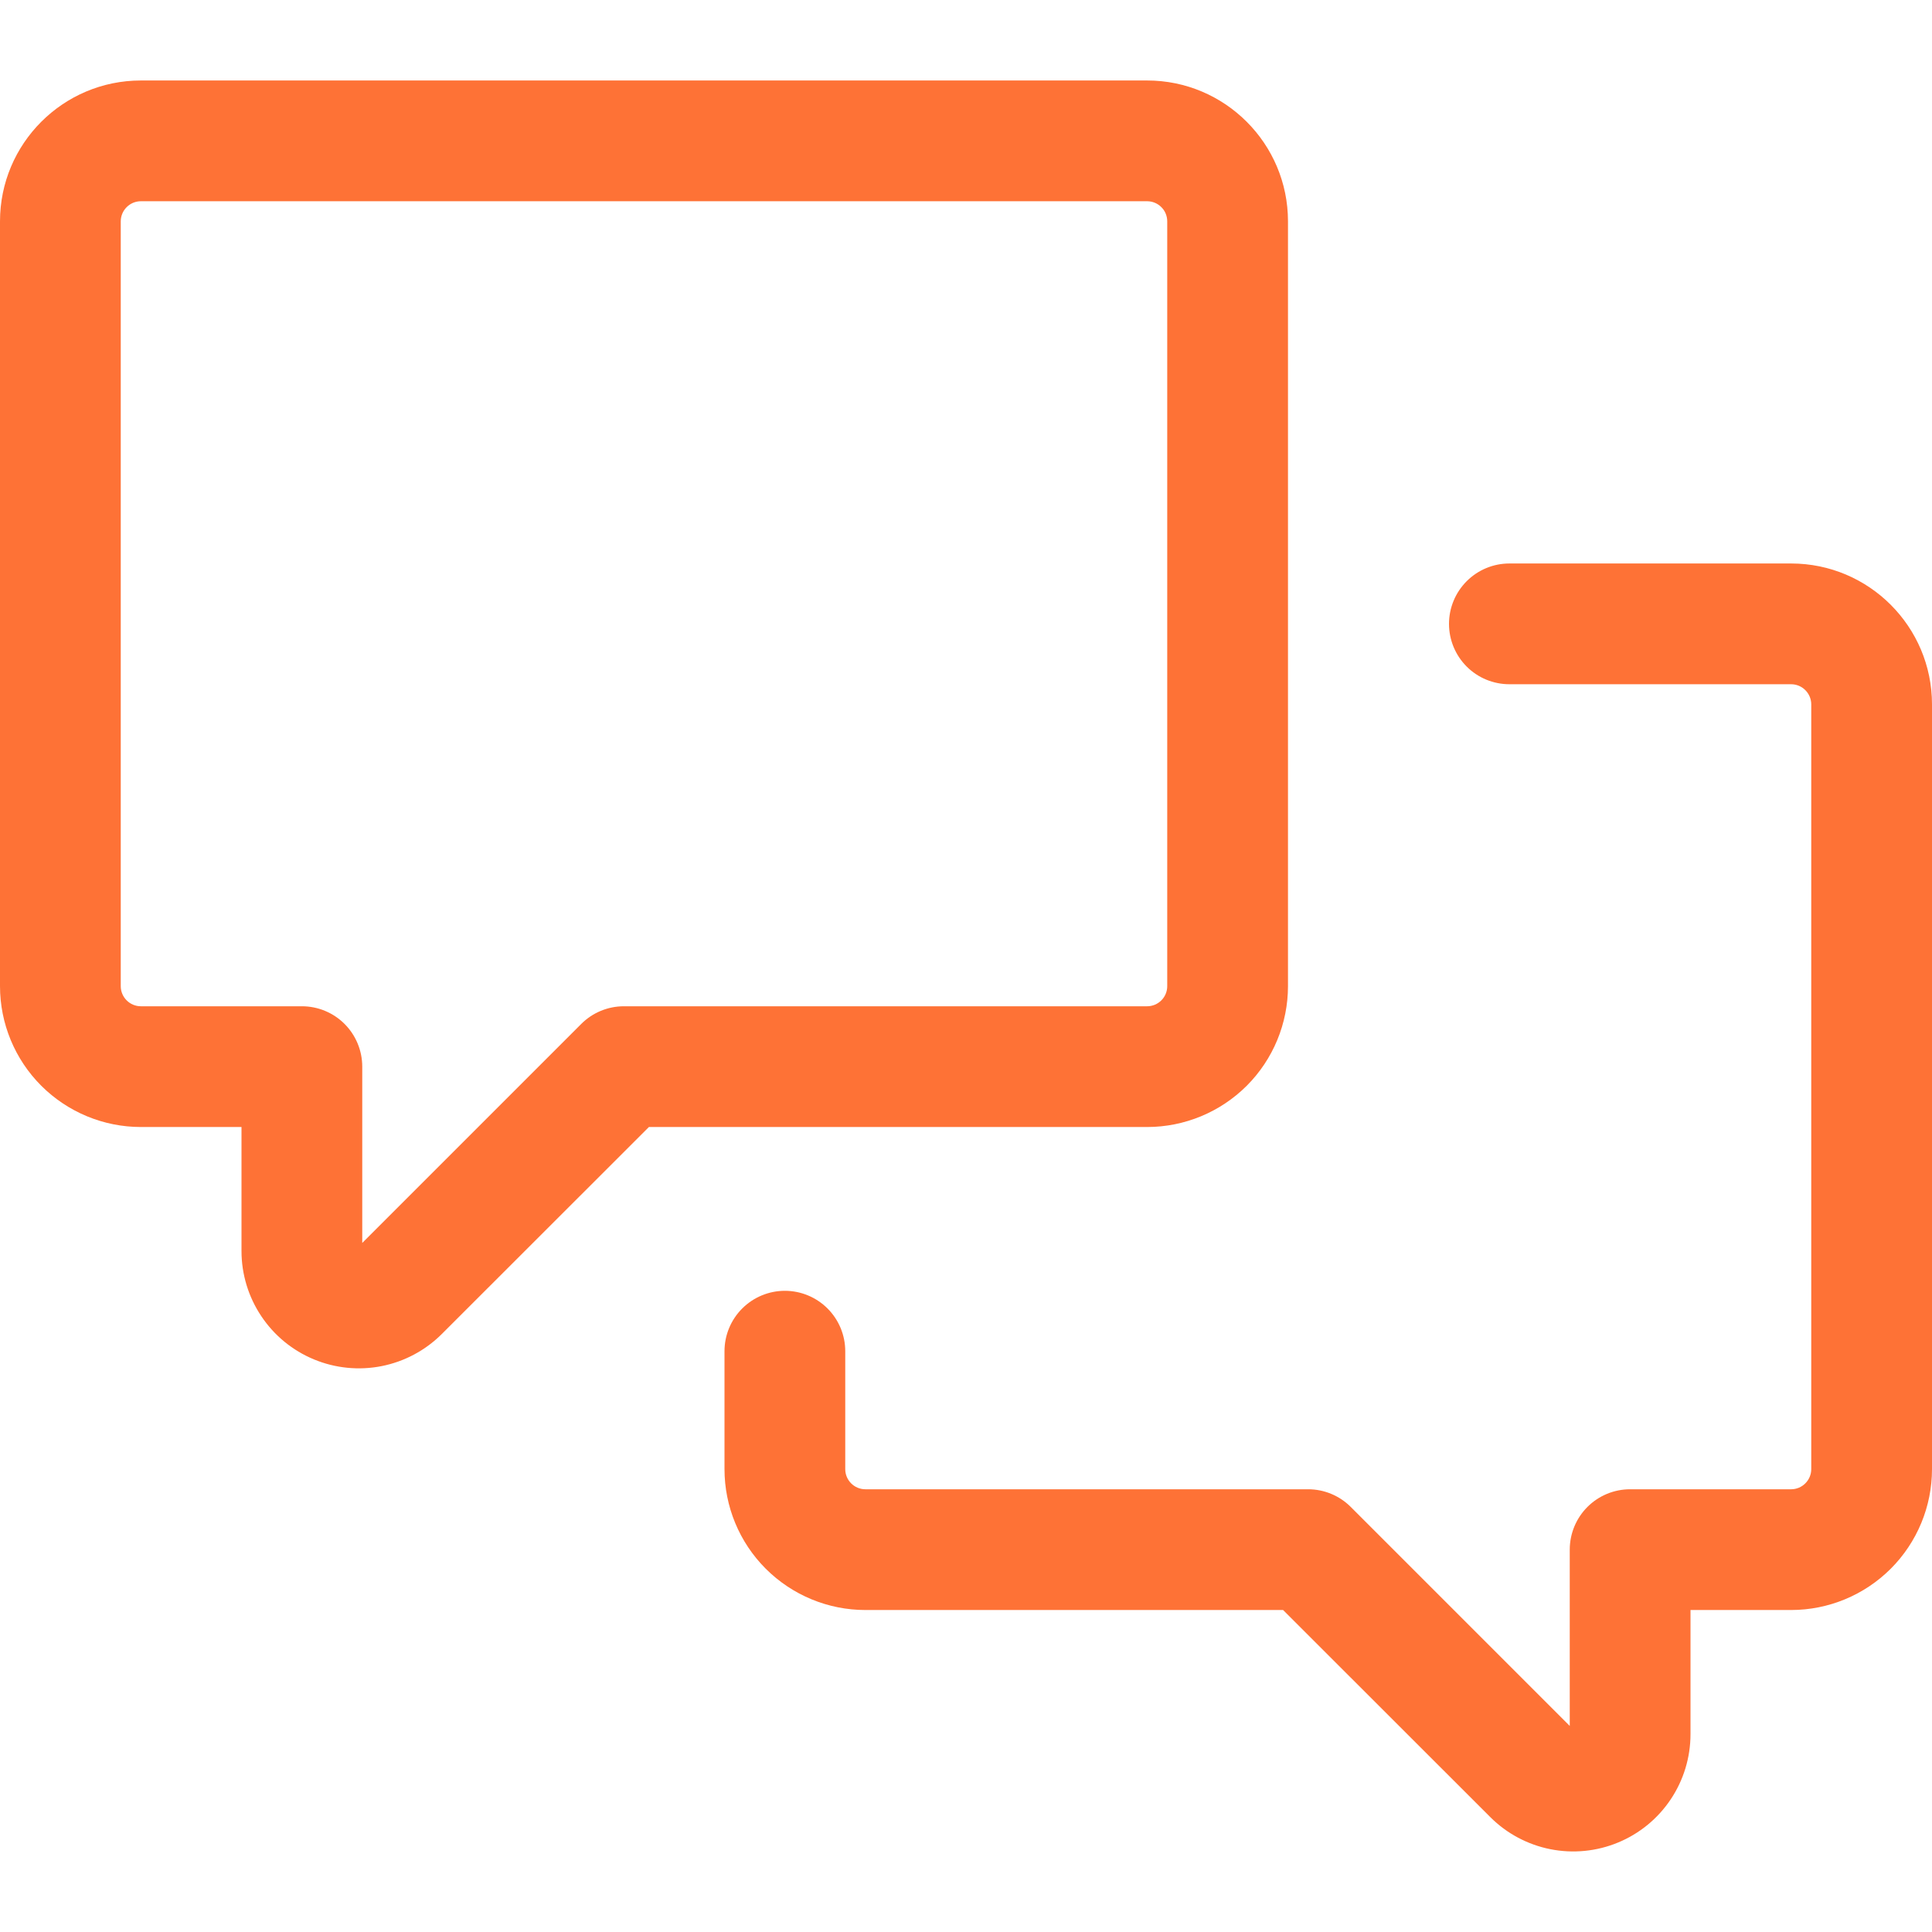
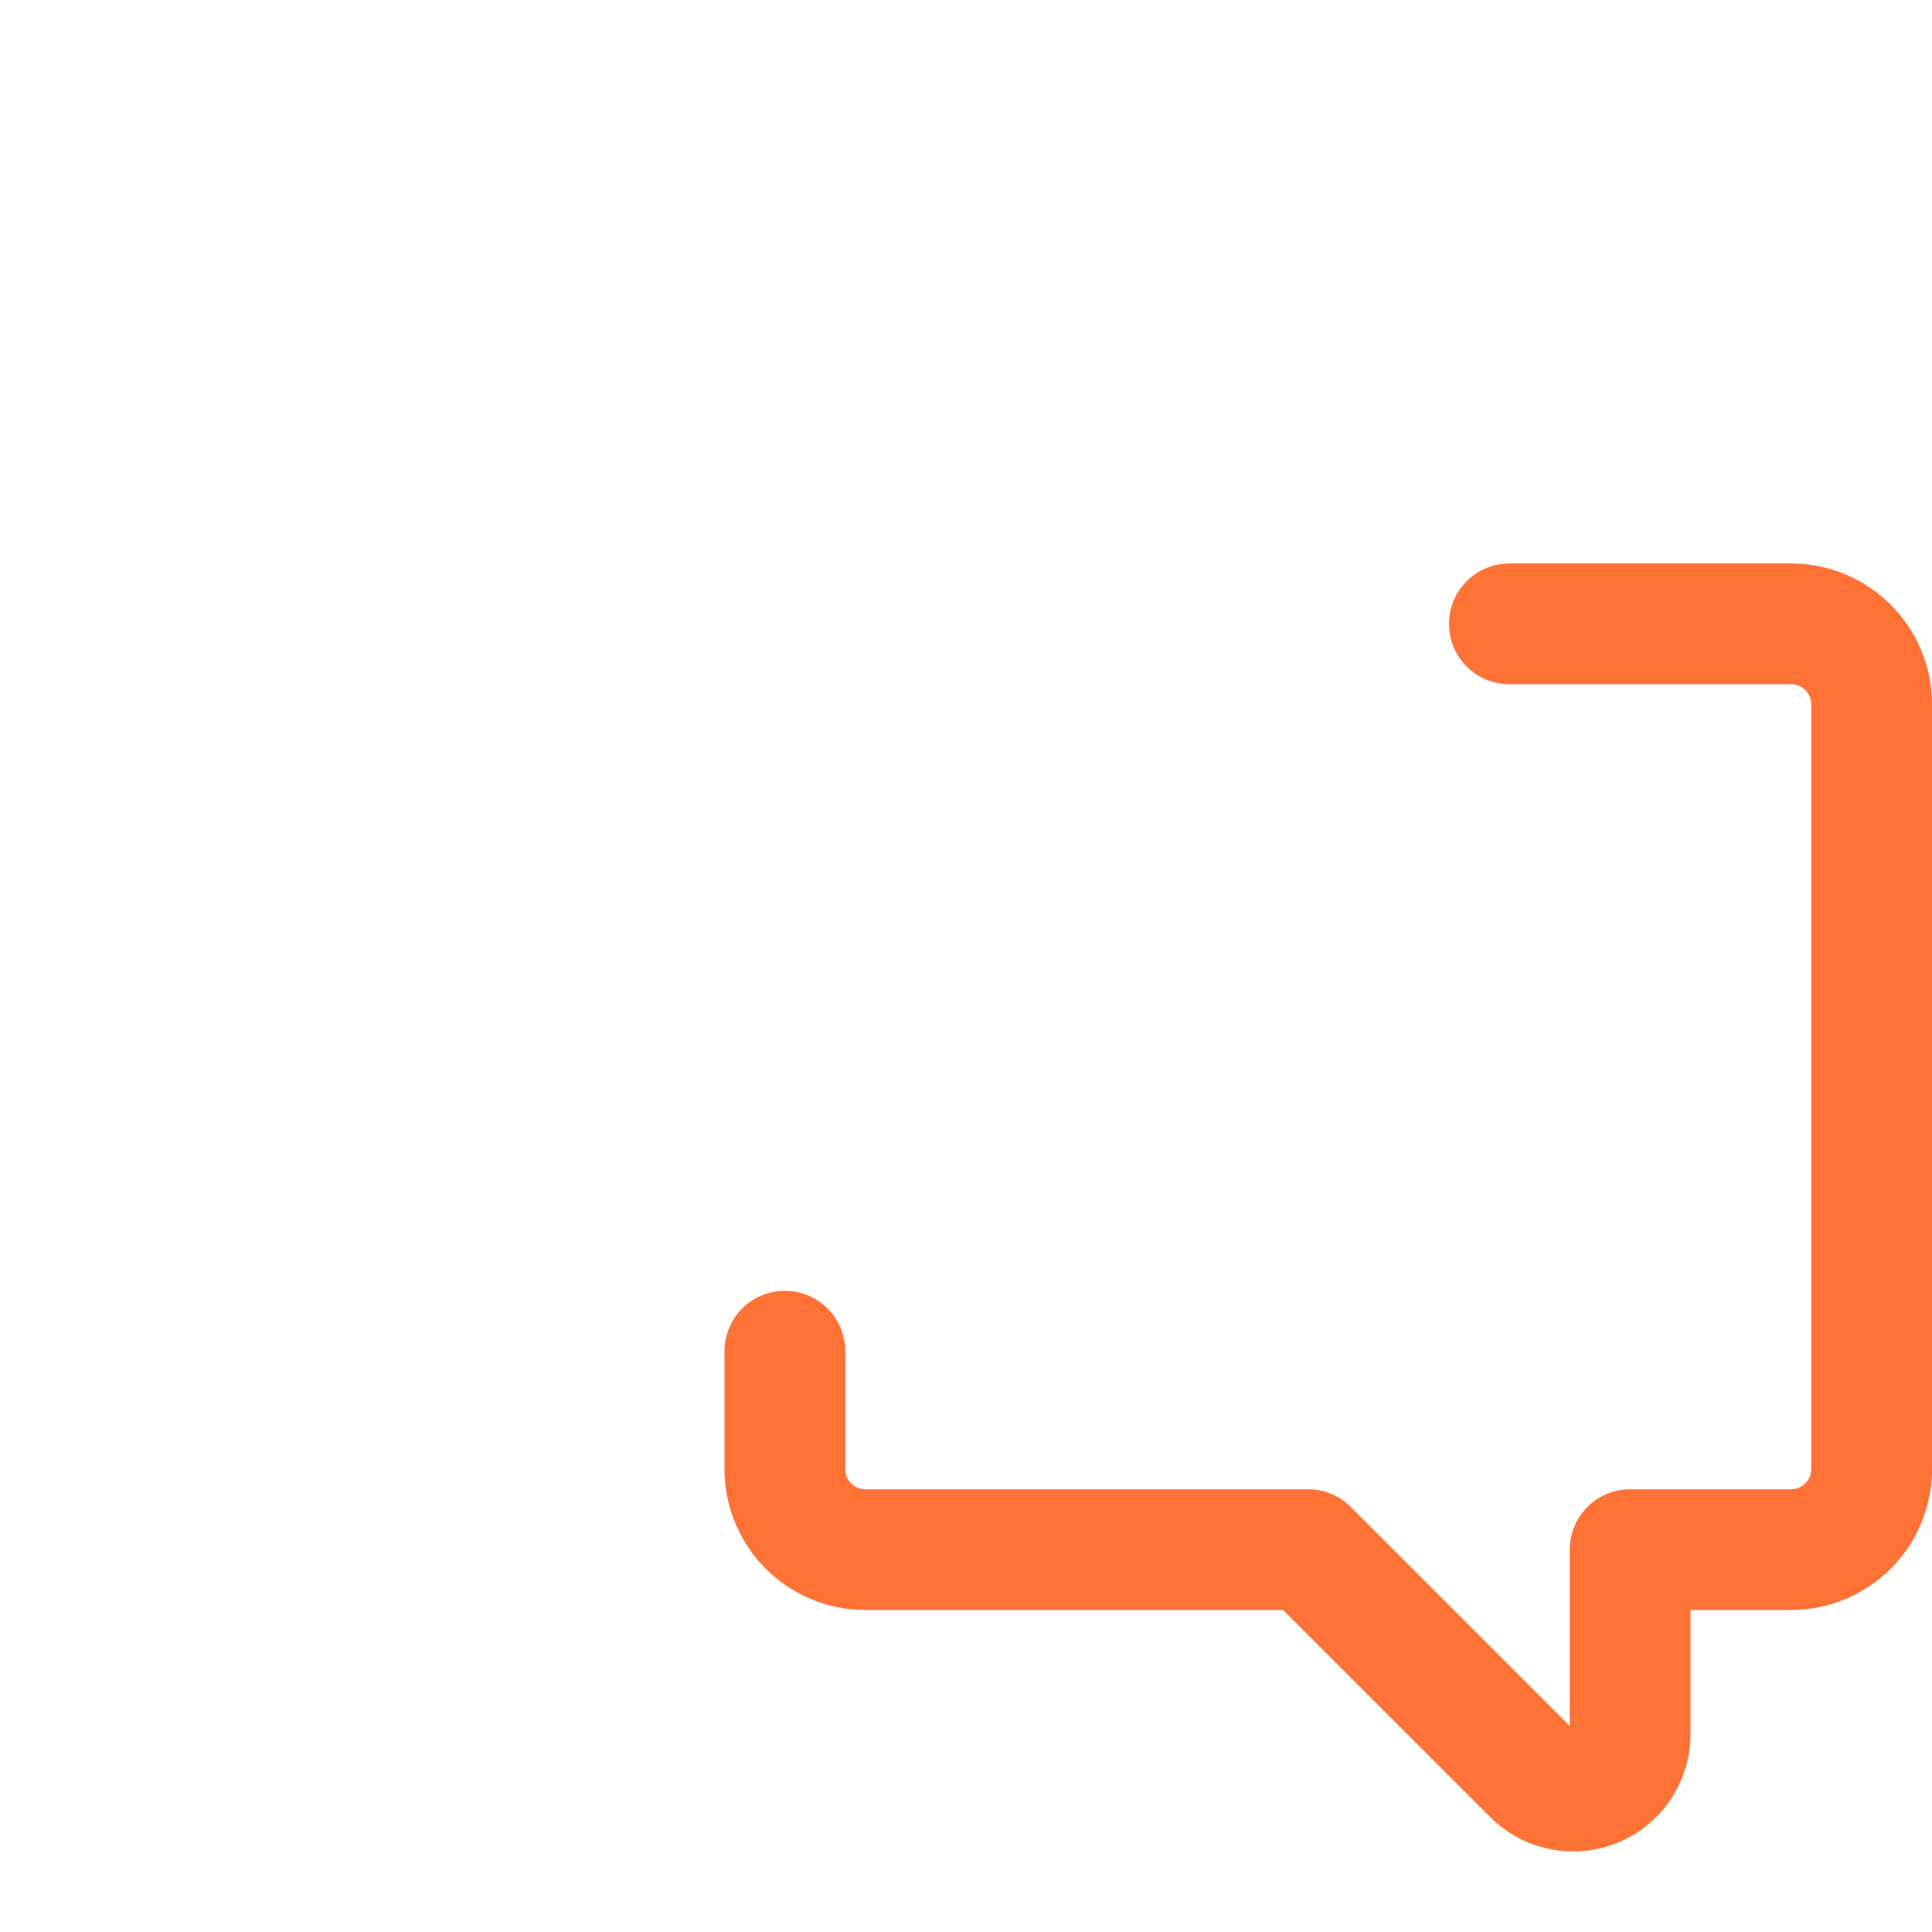
<svg xmlns="http://www.w3.org/2000/svg" width="50" height="50" viewBox="0 0 50 50" fill="none">
-   <path d="M3.646 2.083H29.688C31.7 2.083 33.333 3.717 33.333 5.729V25.521C33.333 26.488 32.949 27.415 32.266 28.099C31.582 28.782 30.654 29.167 29.688 29.167H16.794L11.431 34.527C11.006 34.95 10.466 35.238 9.877 35.355C9.289 35.471 8.679 35.411 8.125 35.181C7.571 34.952 7.097 34.564 6.764 34.065C6.43 33.567 6.251 32.981 6.25 32.381V29.167H3.646C2.679 29.167 1.752 28.782 1.068 28.099C0.384 27.415 0 26.488 0 25.521L0 5.729C0 3.717 1.633 2.083 3.646 2.083ZM3.125 5.729V25.521C3.125 25.808 3.358 26.042 3.646 26.042H7.812C8.227 26.042 8.624 26.206 8.917 26.499C9.21 26.792 9.375 27.19 9.375 27.604V32.167L15.042 26.5C15.334 26.207 15.732 26.042 16.146 26.042H29.688C29.826 26.042 29.958 25.987 30.056 25.889C30.154 25.791 30.208 25.659 30.208 25.521V5.729C30.208 5.591 30.154 5.458 30.056 5.361C29.958 5.263 29.826 5.208 29.688 5.208H3.646C3.508 5.208 3.375 5.263 3.278 5.361C3.18 5.458 3.125 5.591 3.125 5.729Z" fill="#FE7236" />
  <path d="M46.875 18.229C46.875 18.091 46.82 17.959 46.722 17.861C46.625 17.763 46.492 17.708 46.354 17.708H39.062C38.648 17.708 38.251 17.544 37.958 17.251C37.665 16.958 37.5 16.56 37.5 16.146C37.5 15.731 37.665 15.334 37.958 15.041C38.251 14.748 38.648 14.583 39.062 14.583H46.354C48.367 14.583 50 16.217 50 18.229V38.021C50 38.988 49.616 39.915 48.932 40.599C48.248 41.282 47.321 41.667 46.354 41.667H43.75V44.881C43.75 45.481 43.572 46.068 43.238 46.567C42.905 47.066 42.431 47.455 41.876 47.684C41.322 47.914 40.711 47.974 40.123 47.857C39.534 47.74 38.993 47.451 38.569 47.027L33.206 41.667H22.396C21.429 41.667 20.502 41.282 19.818 40.599C19.134 39.915 18.75 38.988 18.75 38.021V34.969C18.75 34.554 18.915 34.157 19.208 33.864C19.501 33.571 19.898 33.406 20.312 33.406C20.727 33.406 21.124 33.571 21.417 33.864C21.71 34.157 21.875 34.554 21.875 34.969V38.021C21.875 38.308 22.108 38.542 22.396 38.542H33.854C34.268 38.542 34.666 38.707 34.958 39L40.625 44.667V40.104C40.625 39.69 40.79 39.292 41.083 38.999C41.376 38.706 41.773 38.542 42.188 38.542H46.354C46.492 38.542 46.625 38.487 46.722 38.389C46.82 38.291 46.875 38.159 46.875 38.021V18.229Z" fill="#FE7236" />
</svg>